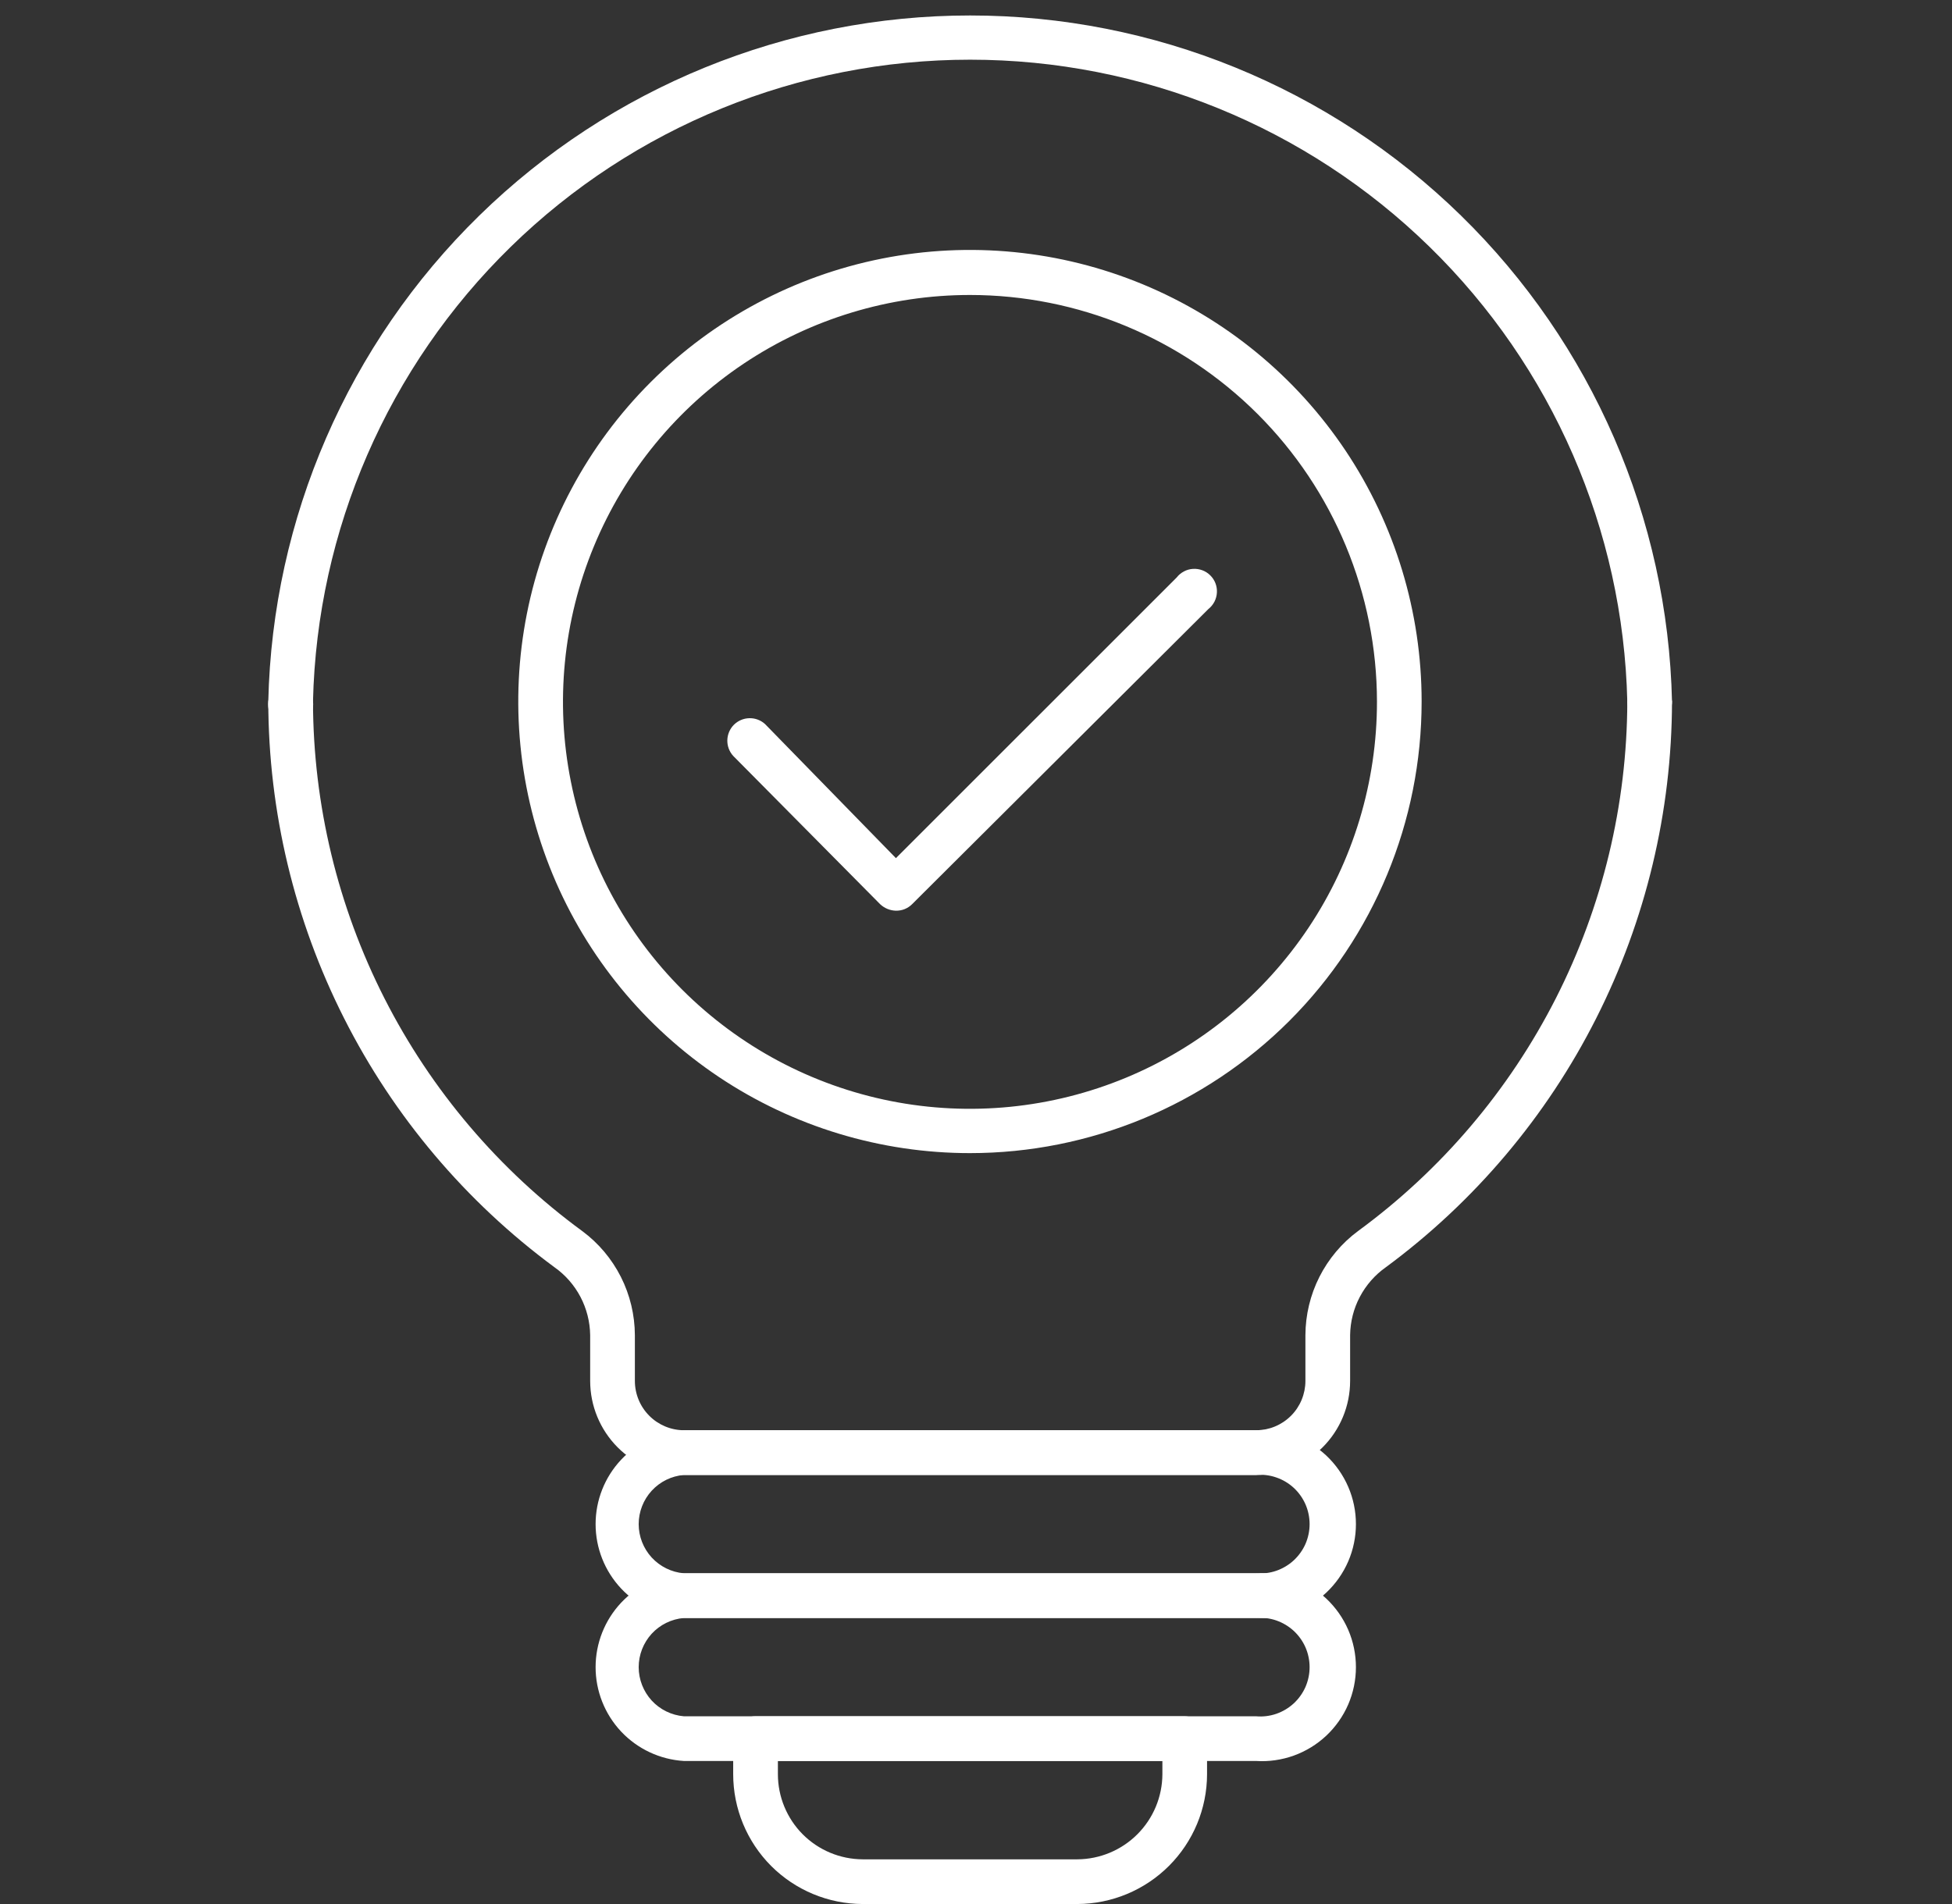
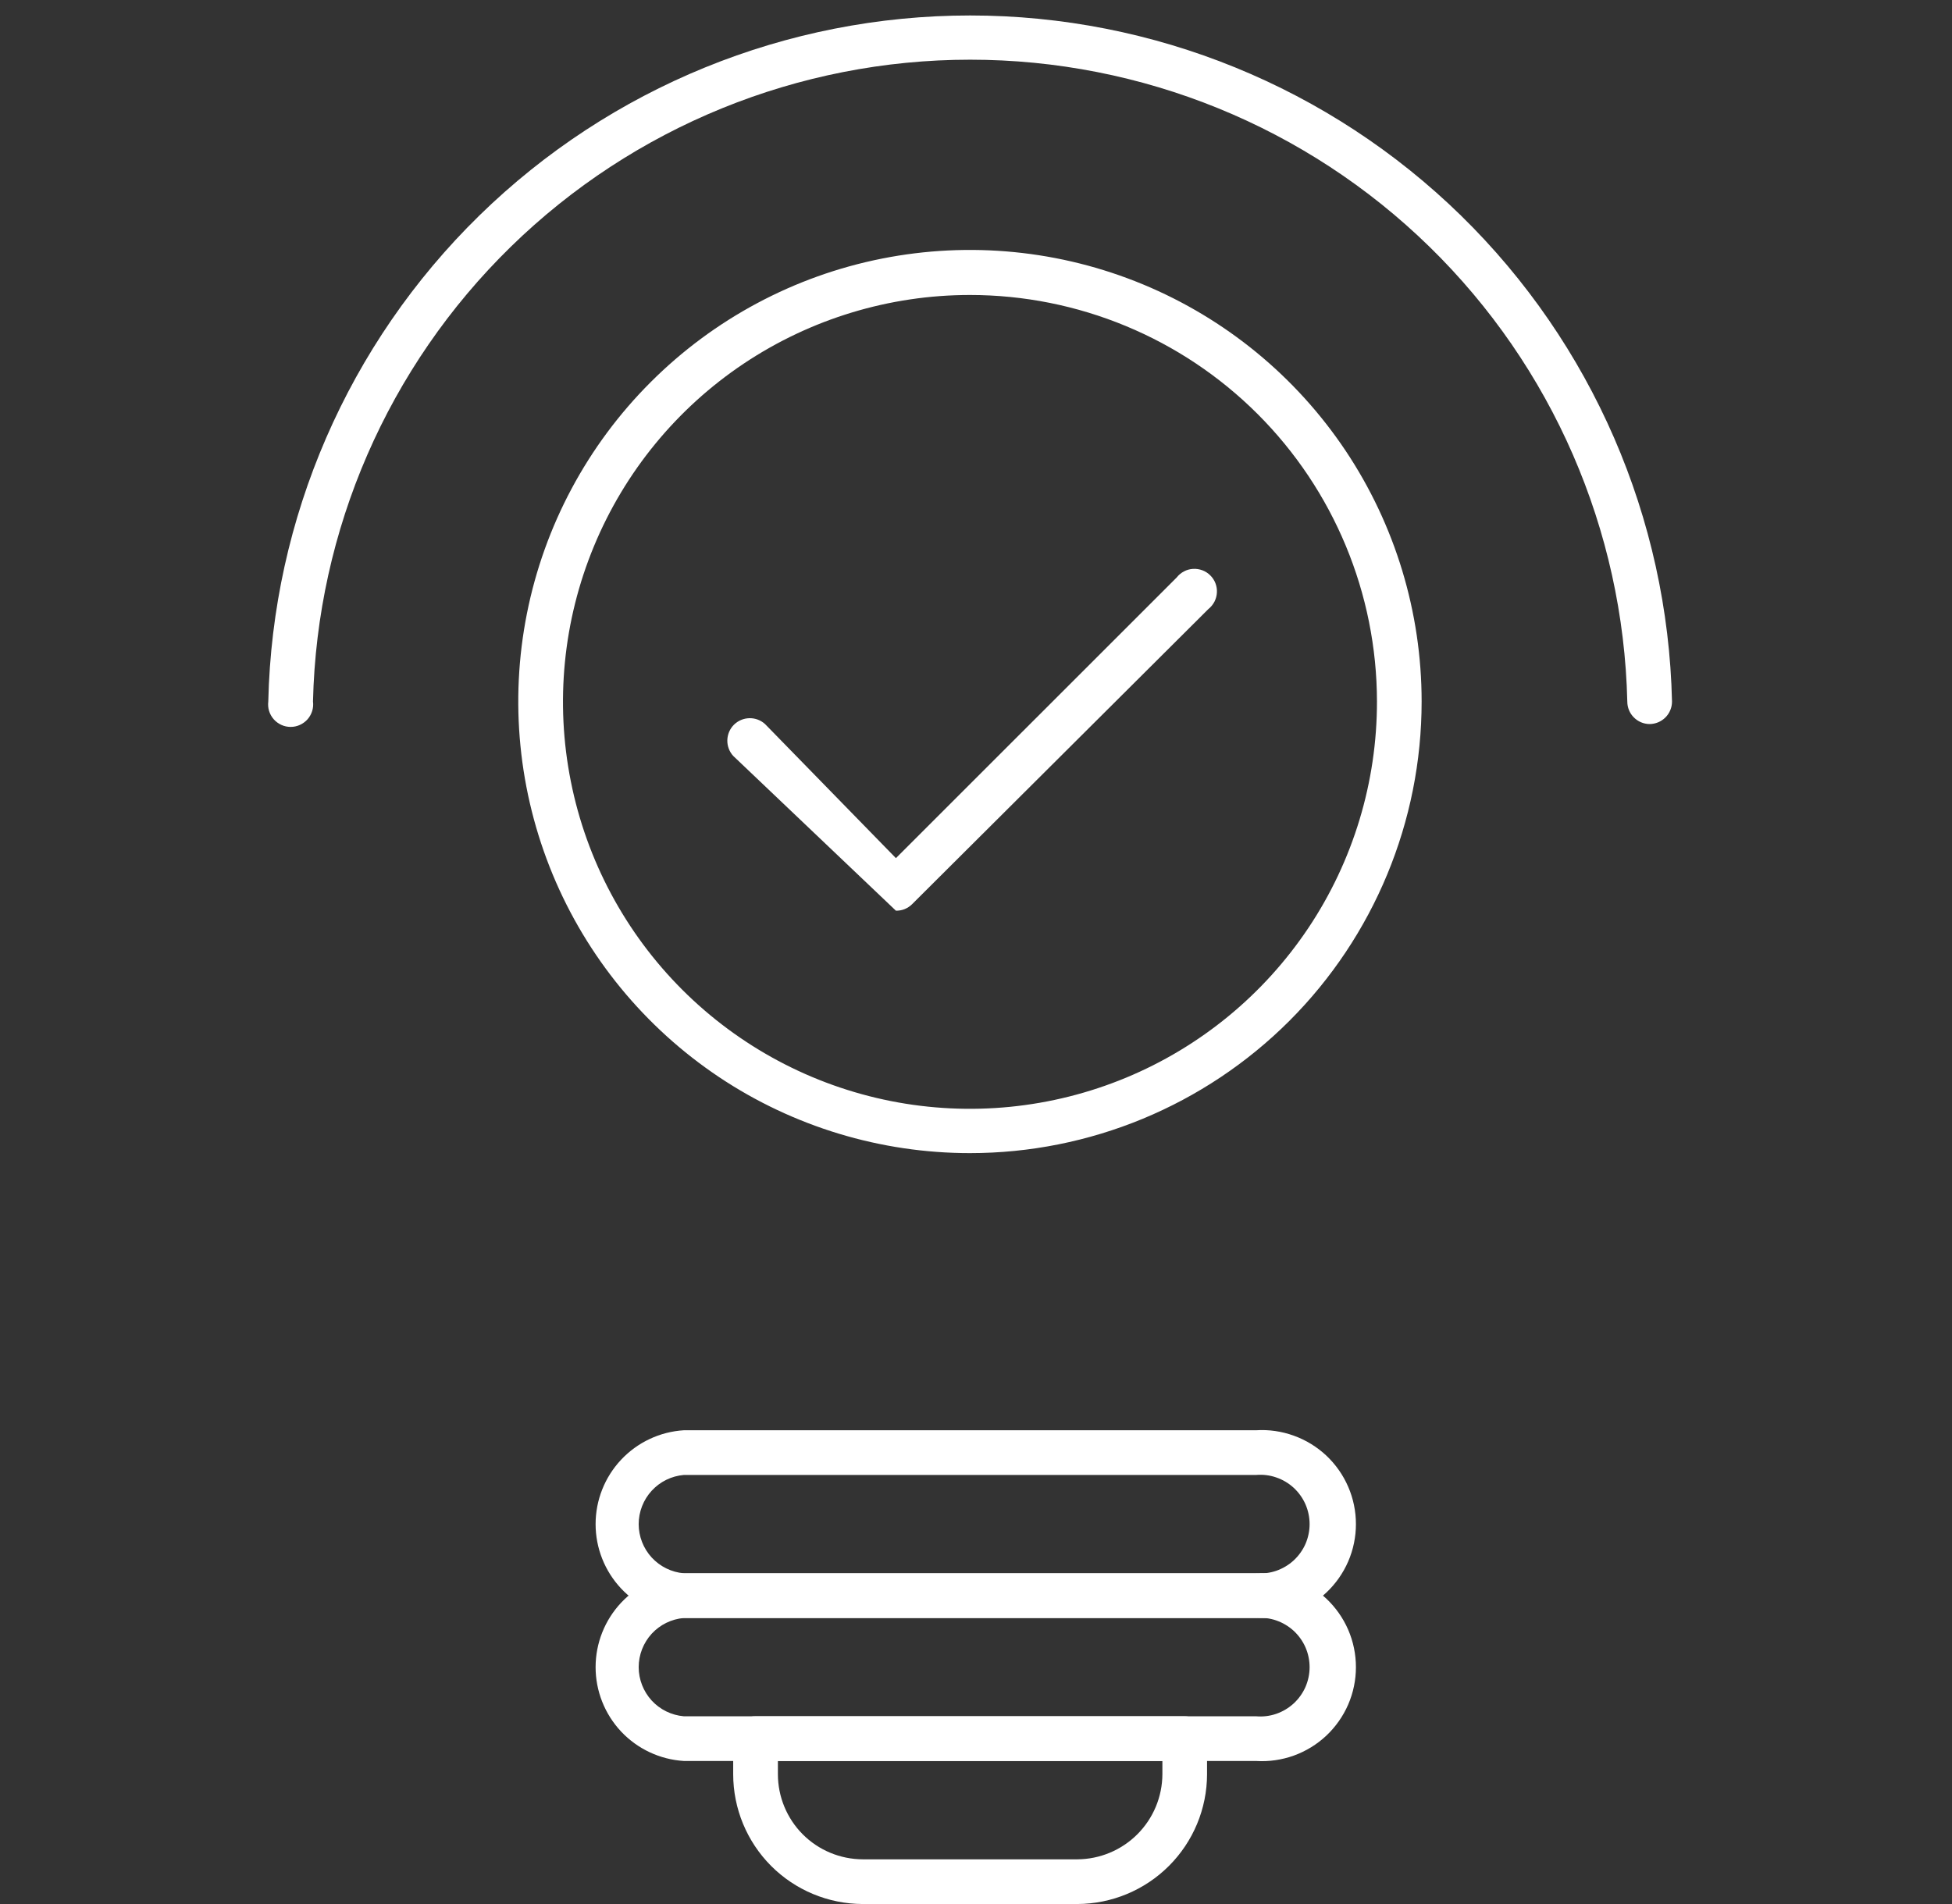
<svg xmlns="http://www.w3.org/2000/svg" width="41" height="40" viewBox="0 0 41 40" fill="none">
  <rect x="0" y="0" width="41" height="40" fill="#333333" stroke="none" />
  <g clip-path="url(#clip0_70_44)">
-     <path d="M26.383 30.986H14.364C13.841 30.984 13.341 30.775 12.972 30.405C12.603 30.034 12.396 29.533 12.396 29.01V28.049C12.392 27.768 12.322 27.493 12.192 27.245C12.061 26.997 11.874 26.783 11.645 26.622C9.784 25.248 8.271 23.458 7.228 21.394C6.184 19.33 5.639 17.051 5.635 14.738C5.65 14.624 5.705 14.519 5.792 14.443C5.878 14.366 5.989 14.324 6.105 14.324C6.22 14.324 6.331 14.366 6.418 14.443C6.504 14.519 6.56 14.624 6.574 14.738C6.579 16.906 7.093 19.042 8.076 20.975C9.058 22.907 10.482 24.582 12.23 25.863C12.572 26.116 12.849 26.446 13.041 26.825C13.233 27.205 13.333 27.624 13.335 28.049V29.01C13.335 29.284 13.443 29.547 13.636 29.741C13.828 29.935 14.09 30.045 14.364 30.047H26.383C26.657 30.047 26.921 29.938 27.116 29.743C27.31 29.549 27.419 29.285 27.419 29.01V28.049C27.421 27.624 27.521 27.205 27.713 26.825C27.905 26.446 28.182 26.116 28.523 25.863C30.272 24.582 31.695 22.907 32.678 20.975C33.66 19.042 34.175 16.906 34.18 14.738C34.194 14.624 34.25 14.519 34.336 14.443C34.423 14.366 34.534 14.324 34.649 14.324C34.764 14.324 34.876 14.366 34.962 14.443C35.048 14.519 35.104 14.624 35.119 14.738C35.115 17.051 34.57 19.33 33.526 21.394C32.483 23.458 30.97 25.248 29.109 26.622C28.88 26.783 28.693 26.997 28.562 27.245C28.431 27.493 28.362 27.768 28.358 28.049V29.01C28.358 29.534 28.15 30.037 27.779 30.407C27.409 30.778 26.907 30.986 26.383 30.986Z" fill="#ffffff" />
    <path d="M34.645 15.211C34.521 15.209 34.403 15.159 34.316 15.07C34.228 14.982 34.18 14.862 34.18 14.738C34.096 11.133 32.605 7.704 30.025 5.184C27.446 2.664 23.983 1.254 20.377 1.254C16.771 1.254 13.308 2.664 10.729 5.184C8.149 7.704 6.658 11.133 6.574 14.738C6.583 14.805 6.577 14.872 6.557 14.937C6.537 15.001 6.504 15.06 6.46 15.111C6.415 15.161 6.361 15.201 6.299 15.229C6.238 15.257 6.172 15.271 6.105 15.271C6.037 15.271 5.971 15.257 5.91 15.229C5.849 15.201 5.794 15.161 5.75 15.111C5.705 15.06 5.672 15.001 5.652 14.937C5.632 14.872 5.627 14.805 5.635 14.738C5.722 10.886 7.313 7.221 10.069 4.527C12.824 1.834 16.524 0.325 20.377 0.325C24.23 0.325 27.93 1.834 30.685 4.527C33.44 7.221 35.032 10.886 35.119 14.738C35.119 14.864 35.069 14.984 34.98 15.073C34.891 15.161 34.771 15.211 34.645 15.211Z" fill="#ffffff" />
    <path d="M26.383 33.991H14.364C13.862 33.96 13.391 33.738 13.046 33.372C12.702 33.006 12.51 32.522 12.51 32.019C12.51 31.516 12.702 31.032 13.046 30.666C13.391 30.299 13.862 30.078 14.364 30.047H26.383C26.652 30.03 26.921 30.069 27.175 30.161C27.429 30.252 27.661 30.395 27.858 30.579C28.054 30.764 28.211 30.987 28.318 31.235C28.425 31.482 28.48 31.749 28.48 32.019C28.48 32.288 28.425 32.555 28.318 32.803C28.211 33.05 28.054 33.273 27.858 33.458C27.661 33.643 27.429 33.785 27.175 33.877C26.921 33.969 26.652 34.007 26.383 33.991ZM14.364 30.986C14.105 31.008 13.864 31.126 13.688 31.318C13.513 31.509 13.415 31.759 13.415 32.019C13.415 32.279 13.513 32.529 13.688 32.72C13.864 32.911 14.105 33.03 14.364 33.052H26.383C26.526 33.064 26.67 33.046 26.805 33C26.941 32.953 27.066 32.879 27.172 32.782C27.277 32.685 27.362 32.567 27.42 32.436C27.477 32.304 27.507 32.162 27.507 32.019C27.507 31.875 27.477 31.733 27.42 31.602C27.362 31.47 27.277 31.352 27.172 31.255C27.066 31.158 26.941 31.084 26.805 31.038C26.67 30.991 26.526 30.974 26.383 30.986H14.364Z" fill="#ffffff" />
    <path d="M26.383 36.995H14.364C13.862 36.964 13.391 36.743 13.046 36.377C12.702 36.01 12.51 35.526 12.51 35.024C12.51 34.521 12.702 34.037 13.046 33.67C13.391 33.304 13.862 33.083 14.364 33.052H26.383C26.652 33.035 26.921 33.074 27.175 33.165C27.429 33.257 27.661 33.4 27.858 33.584C28.054 33.769 28.211 33.992 28.318 34.239C28.425 34.487 28.48 34.754 28.48 35.024C28.48 35.293 28.425 35.56 28.318 35.808C28.211 36.055 28.054 36.278 27.858 36.463C27.661 36.648 27.429 36.79 27.175 36.882C26.921 36.973 26.652 37.012 26.383 36.995ZM14.364 33.991C14.105 34.013 13.864 34.131 13.688 34.322C13.513 34.514 13.415 34.764 13.415 35.024C13.415 35.283 13.513 35.533 13.688 35.725C13.864 35.916 14.105 36.034 14.364 36.056H26.383C26.526 36.069 26.67 36.051 26.805 36.005C26.941 35.958 27.066 35.884 27.172 35.787C27.277 35.69 27.362 35.572 27.42 35.441C27.477 35.309 27.507 35.167 27.507 35.024C27.507 34.88 27.477 34.738 27.42 34.607C27.362 34.475 27.277 34.357 27.172 34.26C27.066 34.163 26.941 34.089 26.805 34.042C26.67 33.996 26.526 33.978 26.383 33.991H14.364Z" fill="#ffffff" />
    <path d="M22.627 40H18.12C17.398 39.998 16.706 39.71 16.196 39.199C15.687 38.688 15.4 37.995 15.4 37.273V36.522C15.4 36.399 15.45 36.28 15.537 36.193C15.624 36.105 15.743 36.056 15.866 36.056H24.88C25.004 36.056 25.124 36.105 25.212 36.192C25.301 36.279 25.352 36.398 25.353 36.522V37.273C25.352 37.996 25.064 38.688 24.553 39.199C24.042 39.71 23.349 39.998 22.627 40ZM16.339 36.995V37.273C16.339 37.746 16.527 38.2 16.86 38.535C17.194 38.87 17.647 39.059 18.12 39.061H22.627C23.1 39.059 23.554 38.87 23.889 38.535C24.224 38.2 24.413 37.747 24.415 37.273V36.995H16.339Z" fill="#ffffff" />
    <path d="M20.373 24.225C18.497 24.225 16.662 23.669 15.102 22.627C13.542 21.584 12.326 20.102 11.608 18.369C10.89 16.635 10.702 14.727 11.068 12.887C11.434 11.047 12.338 9.356 13.665 8.03C14.991 6.703 16.682 5.799 18.522 5.433C20.363 5.067 22.27 5.255 24.004 5.973C25.737 6.691 27.219 7.907 28.262 9.467C29.304 11.027 29.86 12.862 29.86 14.738C29.86 17.254 28.861 19.667 27.082 21.447C25.302 23.226 22.889 24.225 20.373 24.225ZM20.373 6.197C18.682 6.197 17.029 6.699 15.623 7.638C14.217 8.578 13.121 9.914 12.475 11.476C11.828 13.038 11.659 14.758 11.99 16.416C12.32 18.075 13.135 19.598 14.331 20.793C15.527 21.988 17.051 22.802 18.71 23.131C20.369 23.46 22.088 23.289 23.65 22.641C25.212 21.993 26.546 20.896 27.485 19.489C28.423 18.083 28.923 16.429 28.922 14.738C28.919 12.472 28.018 10.3 26.415 8.698C24.812 7.097 22.639 6.197 20.373 6.197Z" fill="#ffffff" />
-     <path d="M18.818 19.132C18.695 19.129 18.578 19.081 18.488 18.997L15.4 15.88C15.318 15.79 15.274 15.672 15.277 15.55C15.28 15.428 15.329 15.312 15.415 15.226C15.502 15.14 15.617 15.091 15.739 15.088C15.861 15.085 15.979 15.129 16.069 15.211L18.818 18.028L24.715 12.132C24.756 12.079 24.808 12.036 24.867 12.005C24.926 11.973 24.991 11.955 25.058 11.951C25.124 11.947 25.191 11.957 25.253 11.98C25.316 12.003 25.373 12.04 25.42 12.087C25.468 12.134 25.505 12.19 25.529 12.252C25.553 12.315 25.564 12.381 25.56 12.448C25.557 12.514 25.539 12.58 25.509 12.639C25.478 12.698 25.436 12.751 25.383 12.793L19.156 18.997C19.112 19.041 19.059 19.075 19.001 19.099C18.943 19.122 18.881 19.133 18.818 19.132Z" fill="#ffffff" />
+     <path d="M18.818 19.132L15.4 15.88C15.318 15.79 15.274 15.672 15.277 15.55C15.28 15.428 15.329 15.312 15.415 15.226C15.502 15.14 15.617 15.091 15.739 15.088C15.861 15.085 15.979 15.129 16.069 15.211L18.818 18.028L24.715 12.132C24.756 12.079 24.808 12.036 24.867 12.005C24.926 11.973 24.991 11.955 25.058 11.951C25.124 11.947 25.191 11.957 25.253 11.98C25.316 12.003 25.373 12.04 25.42 12.087C25.468 12.134 25.505 12.19 25.529 12.252C25.553 12.315 25.564 12.381 25.56 12.448C25.557 12.514 25.539 12.58 25.509 12.639C25.478 12.698 25.436 12.751 25.383 12.793L19.156 18.997C19.112 19.041 19.059 19.075 19.001 19.099C18.943 19.122 18.881 19.133 18.818 19.132Z" fill="#ffffff" />
  </g>
  <defs>
    <clipPath id="clip0_70_44">
      <rect width="40" height="40" fill="white" transform="translate(0.375)" />
    </clipPath>
  </defs>
</svg>